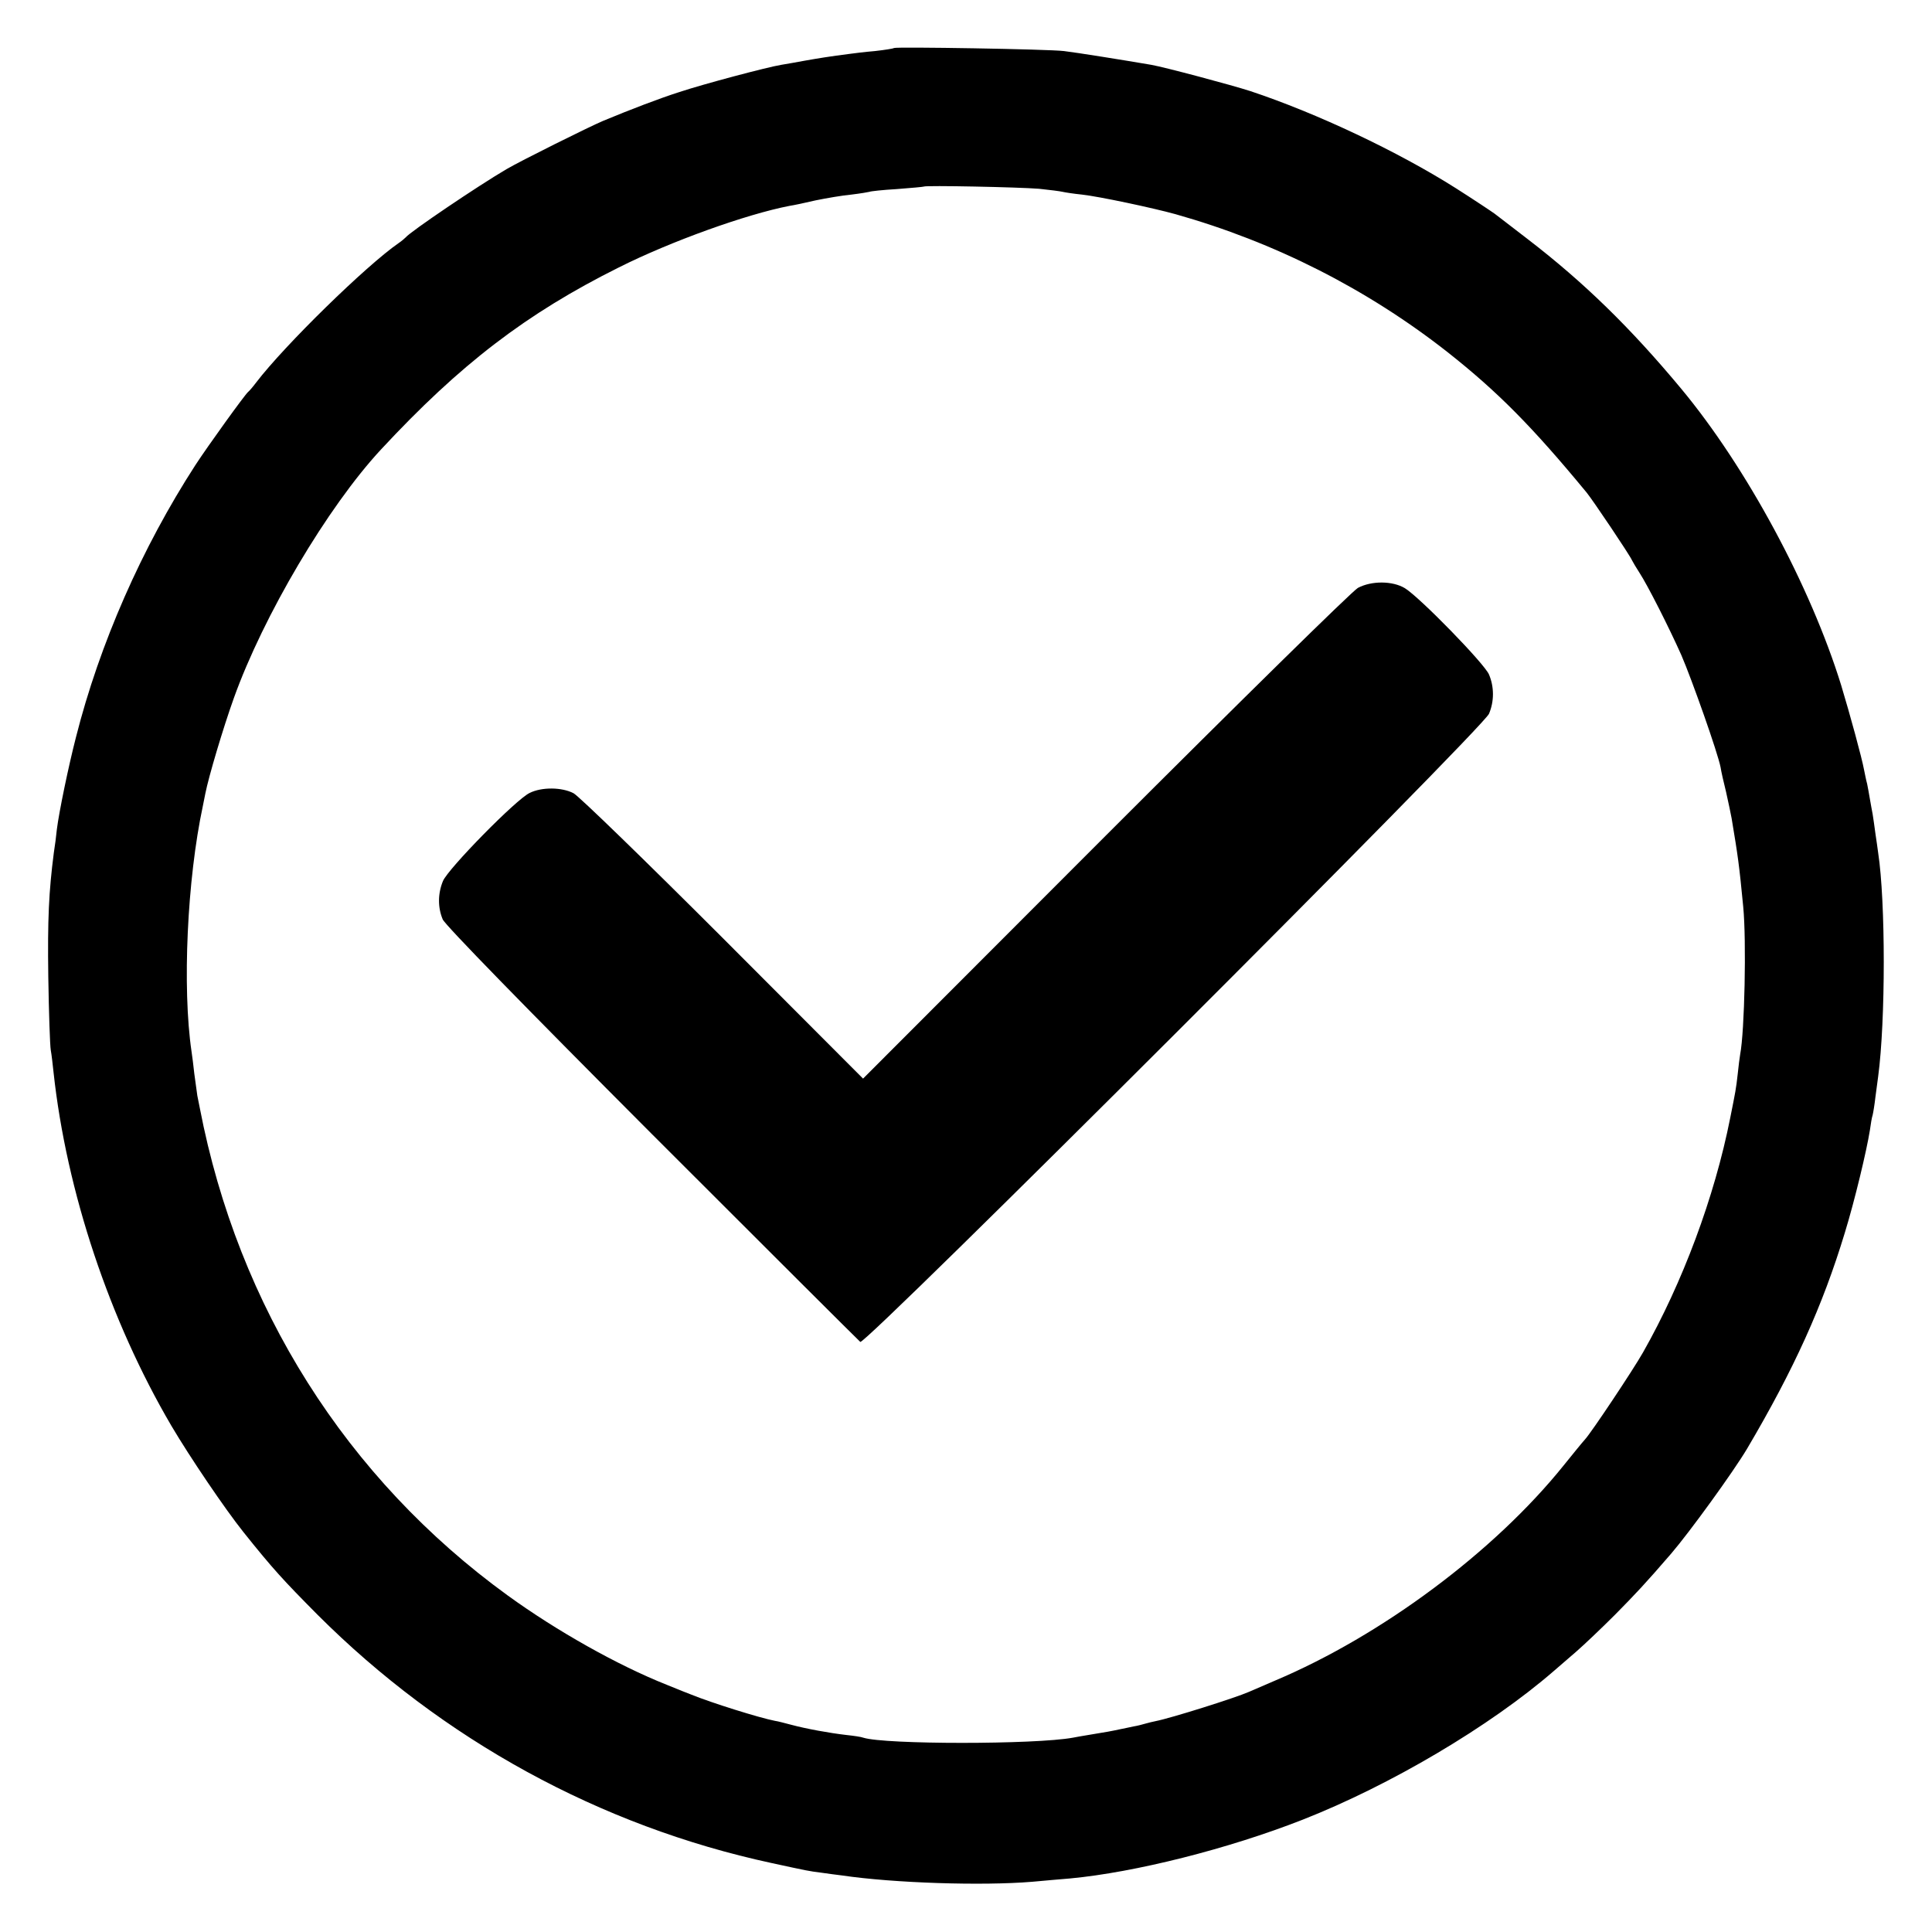
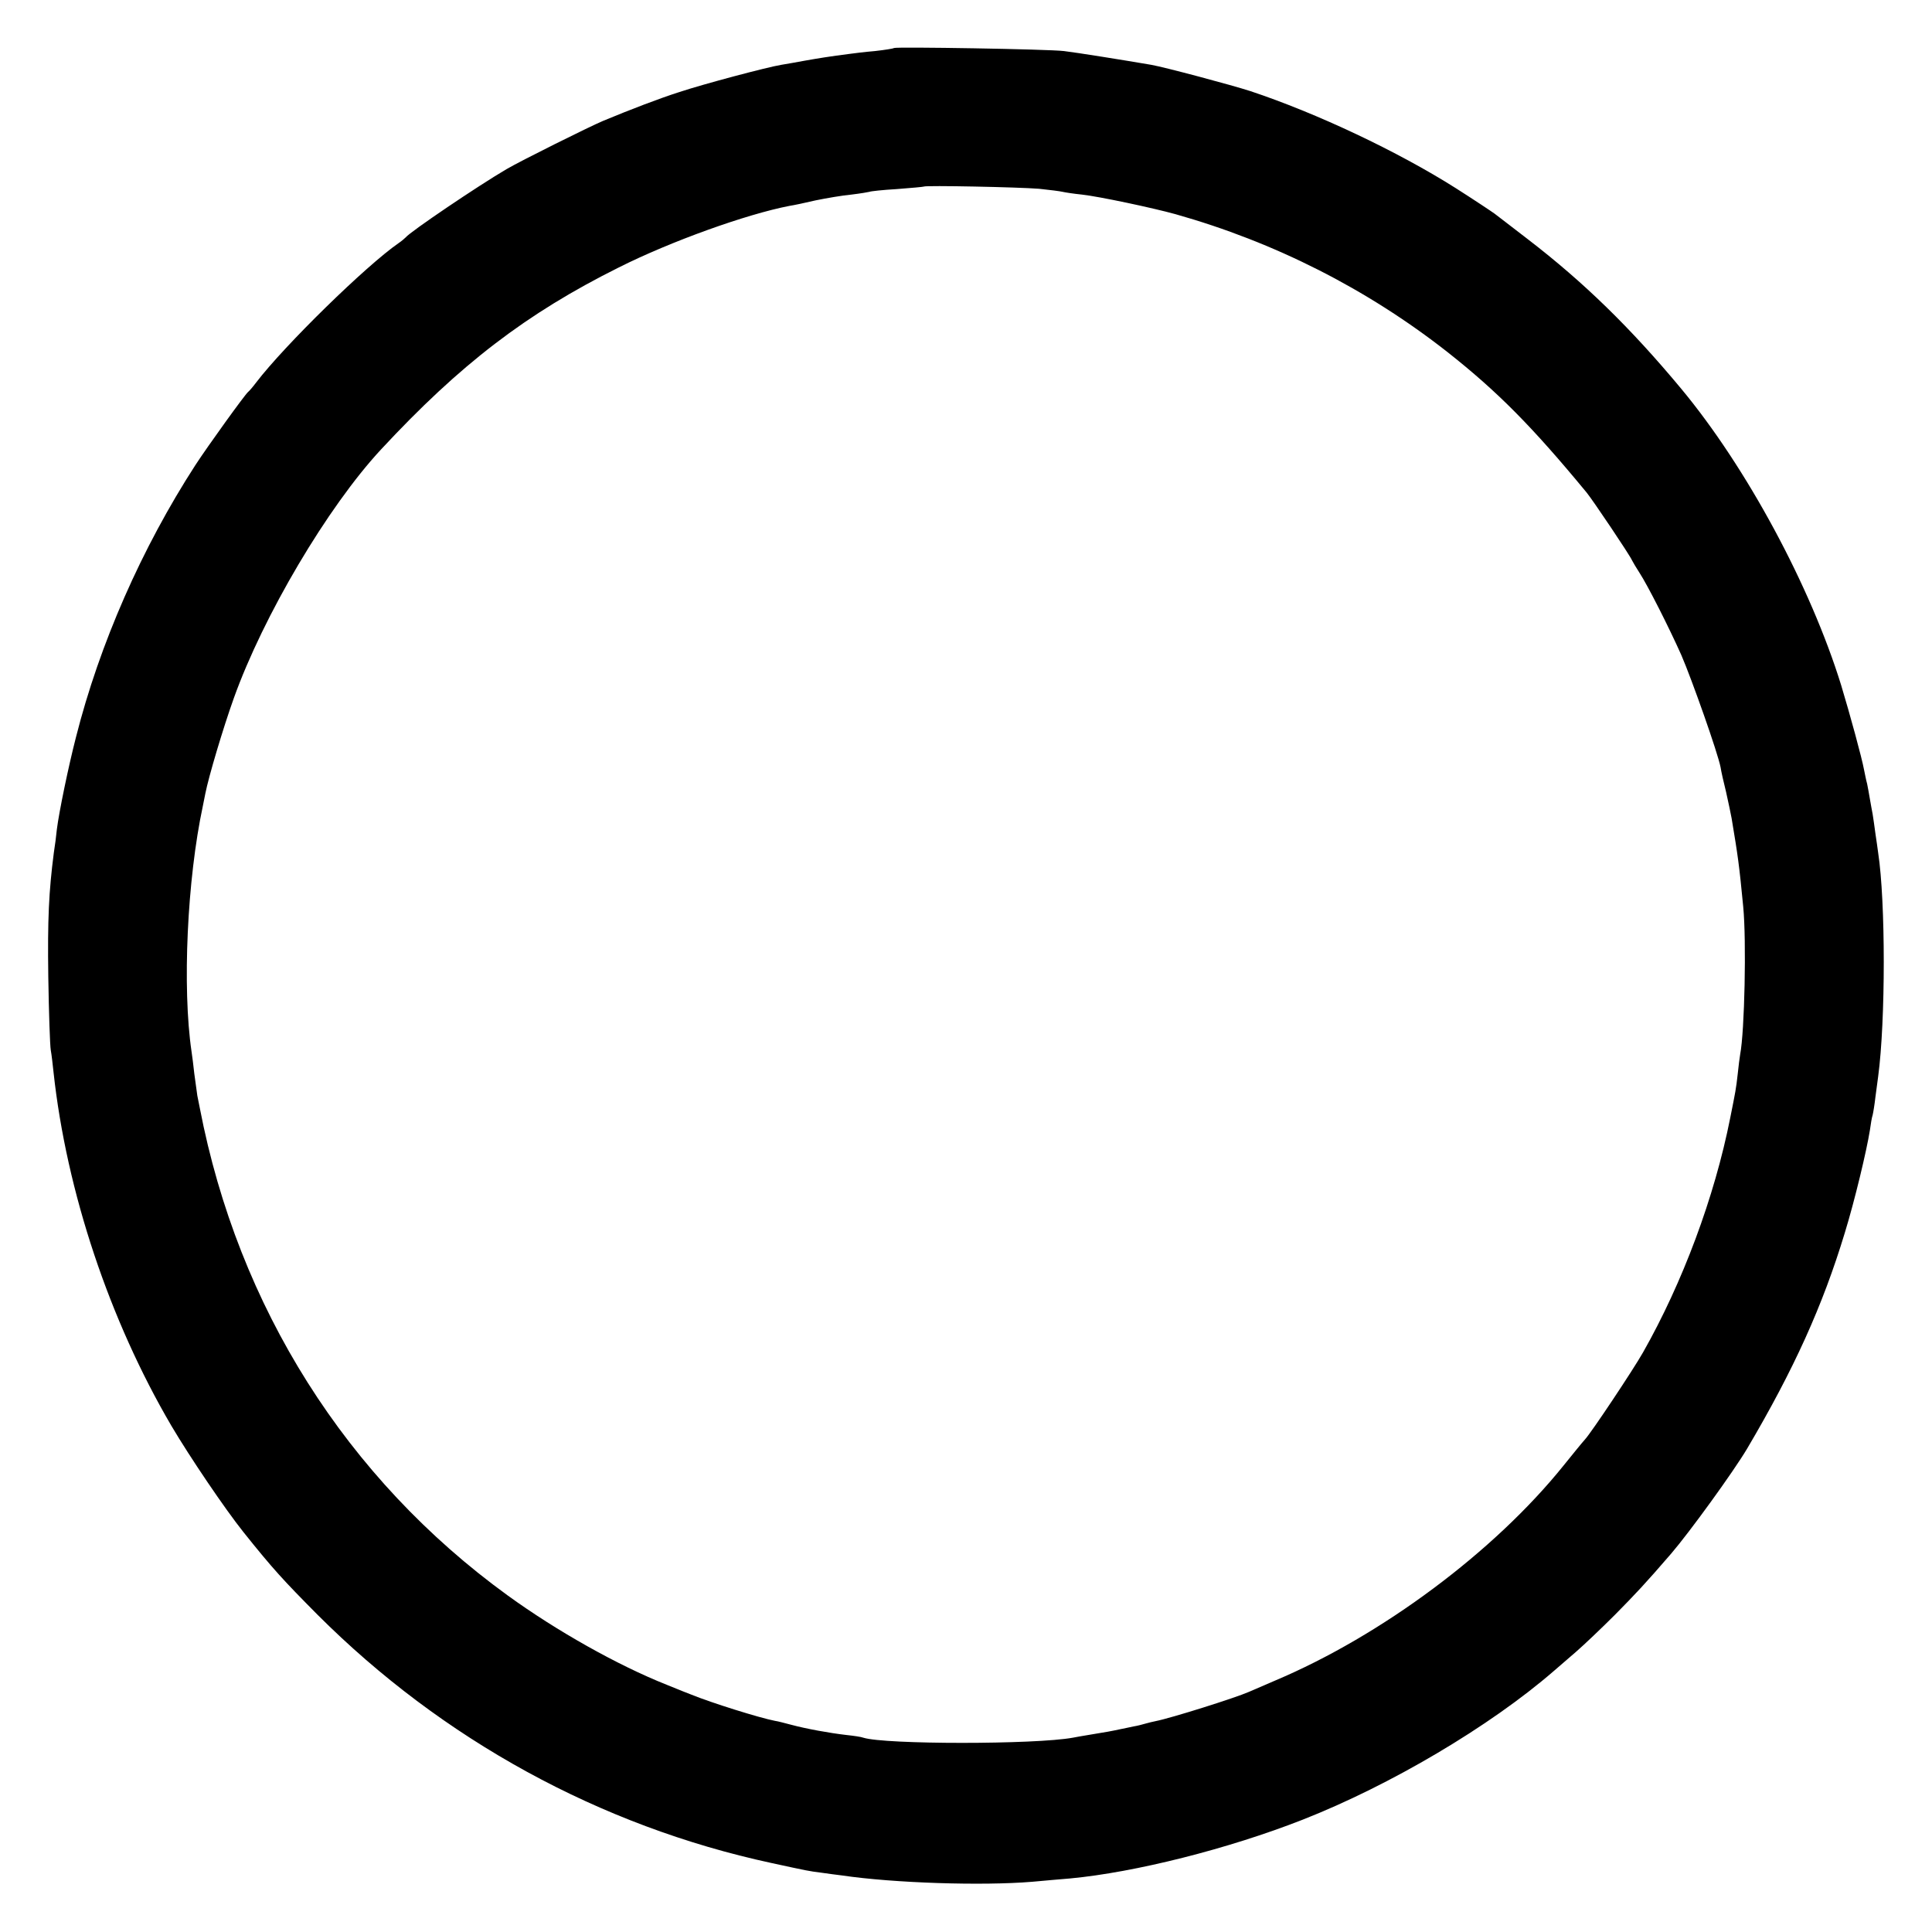
<svg xmlns="http://www.w3.org/2000/svg" version="1.0" width="700pt" height="700pt" viewBox="0 0 700 700" preserveAspectRatio="xMidYMid meet">
  <g transform="translate(0,700) scale(0.1,-0.1)" fill="#000000" stroke="none">
    <path d="M3239 6826 c-2 -2 -33 -7 -69 -11 -36 -3 -76 -8 -90 -10 -72 -9 -120 -17 -165 -25 -27 -5 -66 -12 -85 -15 -49 -8 -280 -69 -370 -99 -69 -22 -174 -62 -275 -104 -52 -22 -299 -145 -350 -175 -104 -61 -348 -226 -365 -247 -3 -3 -14 -13 -26 -21 -117 -81 -412 -369 -516 -505 -12 -16 -25 -31 -29 -34 -12 -10 -146 -196 -191 -265 -194 -300 -347 -647 -433 -987 -27 -105 -61 -269 -69 -333 -2 -22 -7 -60 -11 -85 -18 -140 -23 -239 -20 -450 2 -129 6 -248 9 -265 3 -16 7 -52 10 -80 47 -433 203 -899 427 -1281 68 -115 194 -301 261 -385 107 -134 146 -176 268 -299 453 -453 1024 -766 1645 -900 134 -29 133 -29 180 -35 22 -3 56 -8 75 -10 190 -28 510 -38 690 -23 47 4 108 10 137 12 235 22 573 107 843 213 318 125 678 338 909 538 14 12 51 44 81 70 30 26 94 87 141 134 75 76 110 113 204 222 67 78 225 296 275 380 170 288 274 518 354 782 36 117 79 297 91 372 3 22 7 47 10 55 2 8 7 38 10 65 4 28 8 61 10 75 27 202 27 633 0 810 -2 14 -6 45 -10 70 -3 25 -8 56 -10 70 -3 14 -7 39 -10 55 -3 17 -7 41 -10 55 -4 14 -8 36 -11 50 -8 44 -51 201 -83 307 -111 359 -343 790 -580 1075 -183 220 -352 385 -555 541 -55 43 -110 84 -121 93 -11 8 -74 50 -140 92 -210 133 -504 272 -745 352 -68 22 -308 86 -358 95 -99 17 -274 45 -317 50 -55 7 -610 16 -616 11z m526 -510 c39 -4 77 -9 85 -11 8 -2 40 -7 70 -10 63 -7 256 -48 339 -71 358 -101 693 -270 986 -500 181 -143 306 -269 504 -509 22 -27 156 -226 164 -245 4 -8 16 -28 27 -45 30 -46 107 -198 152 -299 38 -88 132 -354 142 -406 2 -14 11 -54 20 -90 8 -36 17 -78 20 -95 23 -138 27 -165 42 -320 12 -124 5 -452 -11 -535 -2 -11 -6 -43 -9 -72 -6 -54 -8 -63 -27 -158 -57 -288 -173 -598 -316 -850 -35 -62 -187 -290 -210 -315 -10 -11 -45 -54 -78 -95 -251 -312 -659 -616 -1045 -779 -41 -18 -84 -36 -95 -41 -50 -22 -282 -95 -338 -106 -10 -2 -27 -6 -37 -9 -10 -3 -29 -8 -42 -10 -13 -3 -34 -7 -48 -10 -32 -7 -54 -11 -110 -20 -25 -4 -53 -9 -63 -11 -137 -25 -680 -25 -759 0 -7 3 -35 7 -63 10 -60 7 -143 22 -199 37 -23 6 -49 13 -58 14 -57 11 -232 66 -303 95 -11 4 -51 20 -90 36 -176 70 -397 194 -575 323 -585 424 -977 1045 -1116 1766 -2 11 -6 31 -9 45 -2 14 -7 50 -11 80 -3 30 -8 66 -10 80 -34 231 -16 624 41 890 3 14 7 34 9 45 12 61 64 236 103 345 107 299 340 693 533 901 287 309 527 493 862 660 189 95 463 193 618 223 14 2 57 11 95 20 39 8 97 18 130 21 33 4 62 9 65 10 3 2 48 7 100 10 52 4 96 8 97 9 5 5 346 -2 418 -8z" />
-     <path d="M4920 4870 c-19 -10 -430 -414 -914 -898 l-879 -880 -508 509 c-279 279 -523 516 -541 525 -42 22 -115 23 -159 1 -49 -23 -295 -274 -314 -319 -19 -46 -19 -96 -1 -139 8 -20 302 -321 757 -777 409 -409 749 -748 756 -754 17 -14 2257 2224 2278 2276 19 45 19 97 0 142 -16 39 -251 280 -305 313 -45 27 -121 27 -170 1z" />
  </g>
</svg>